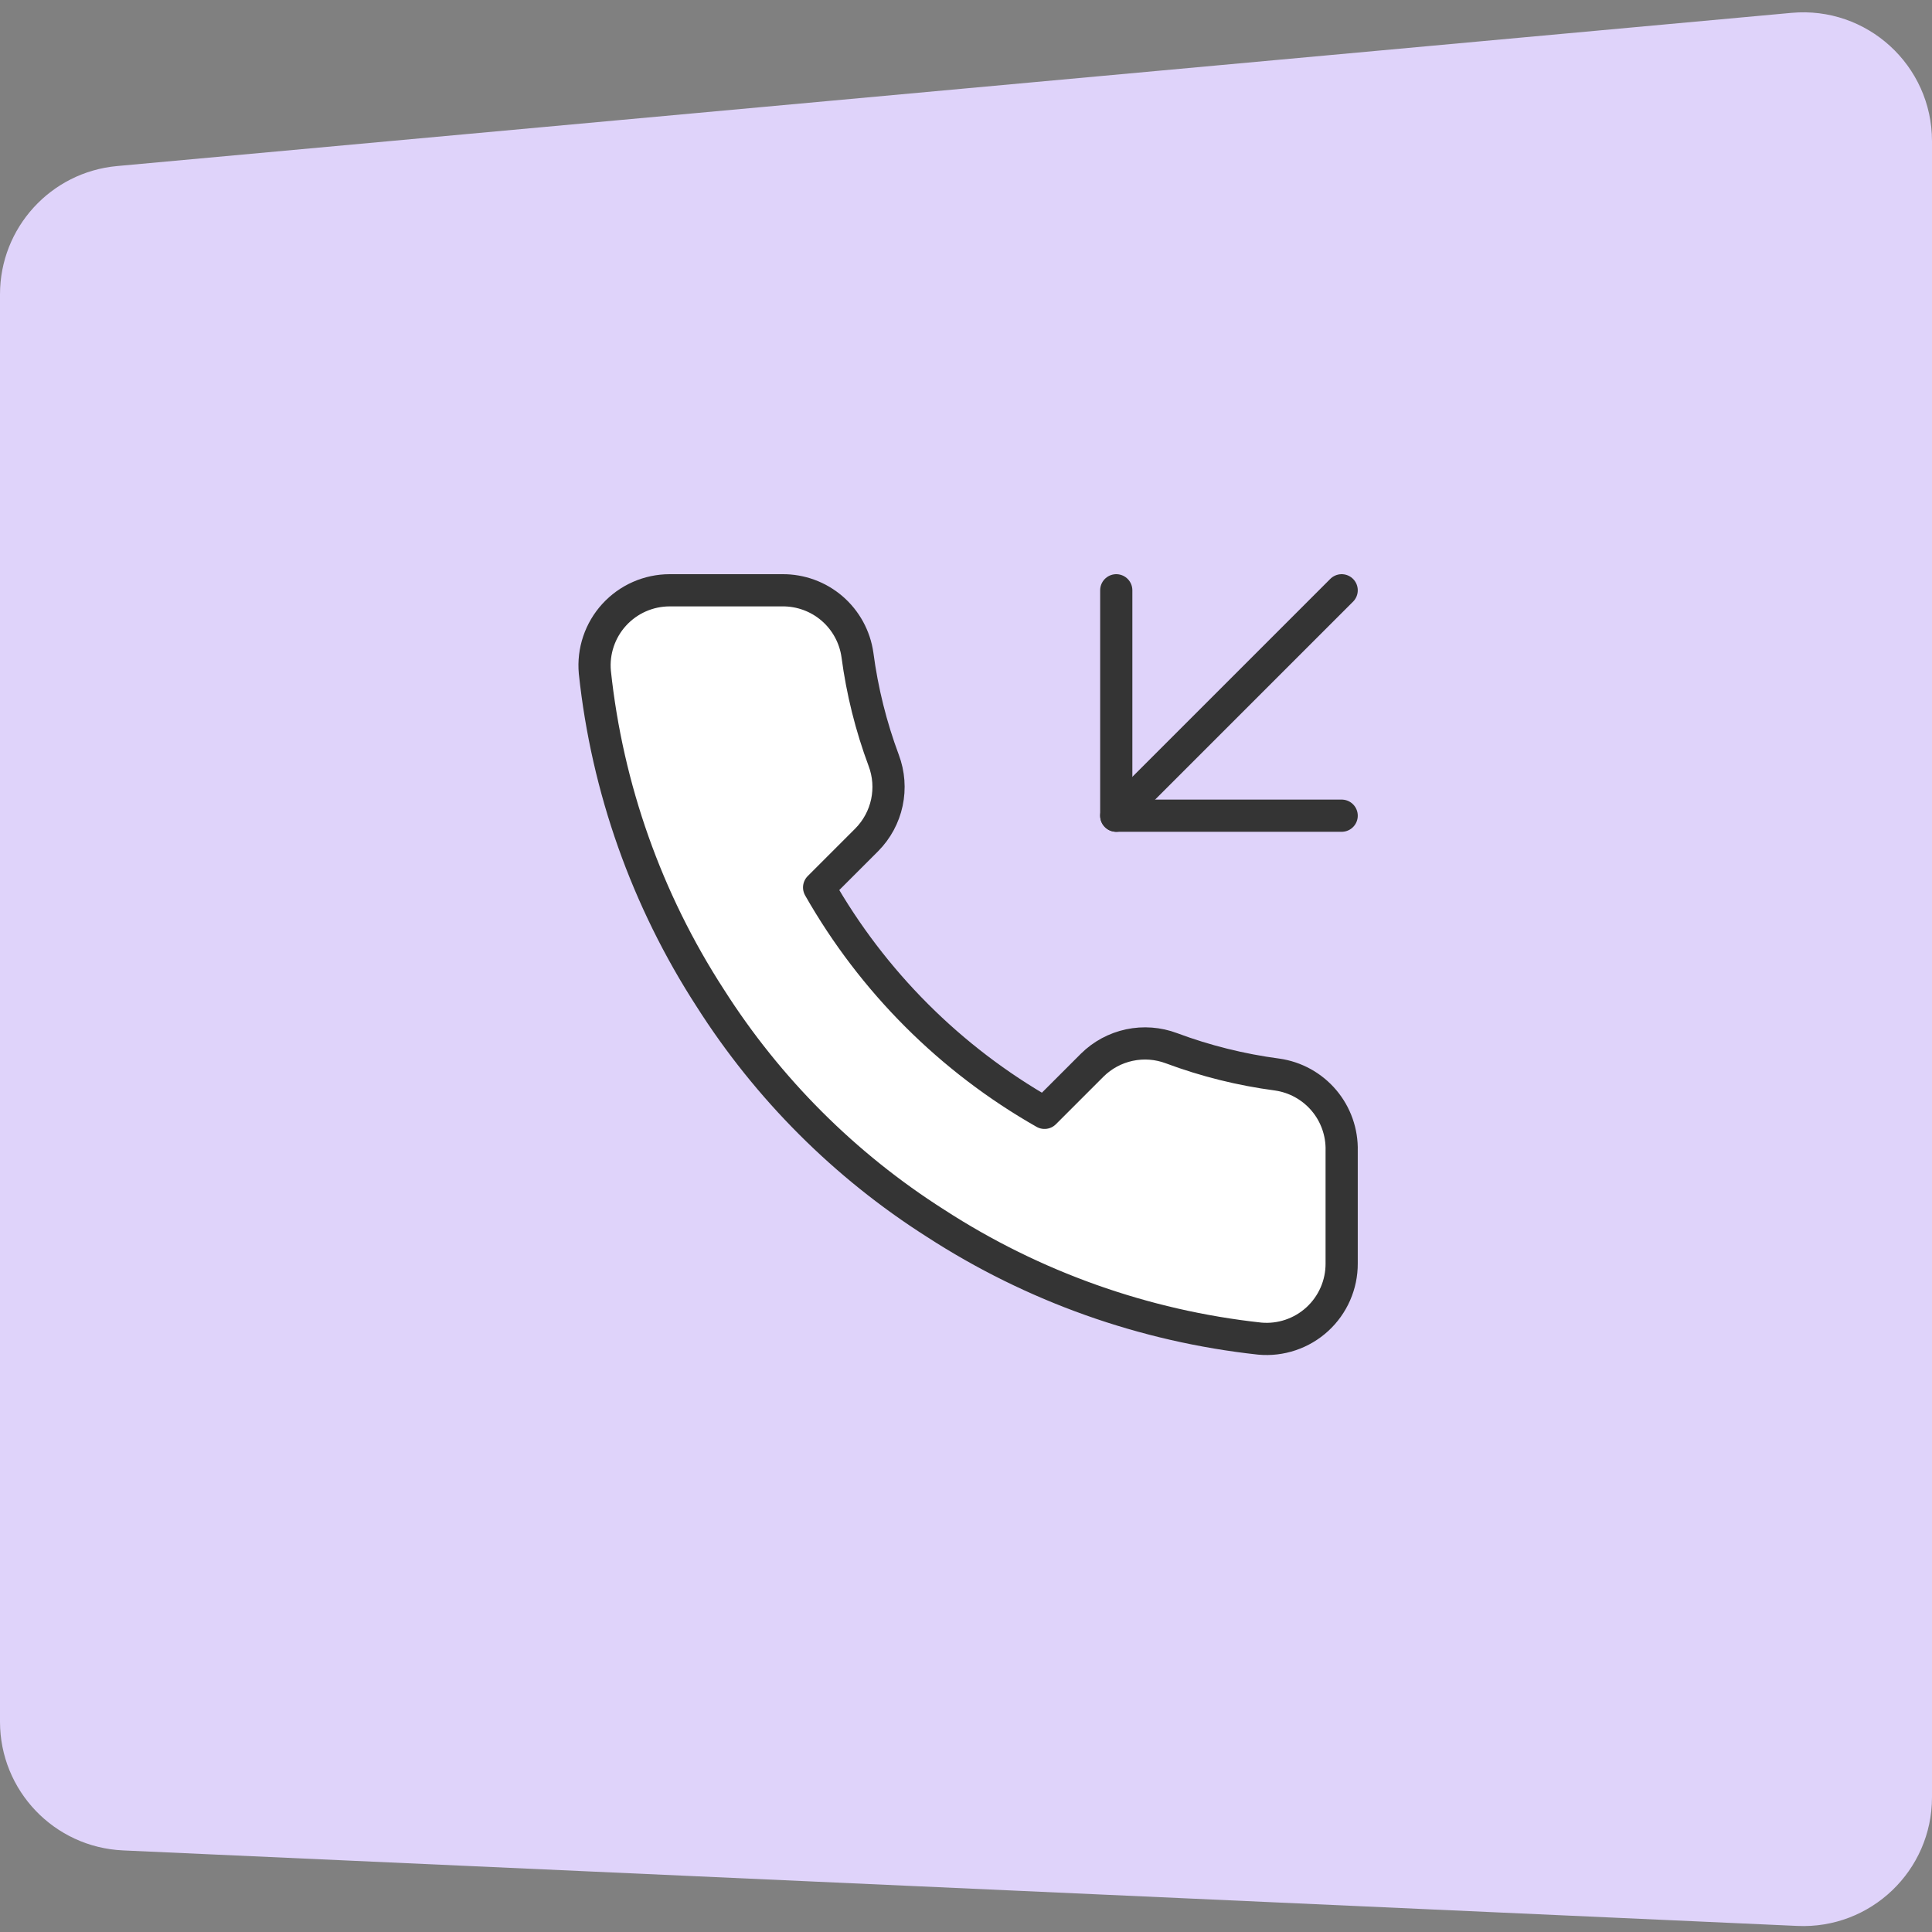
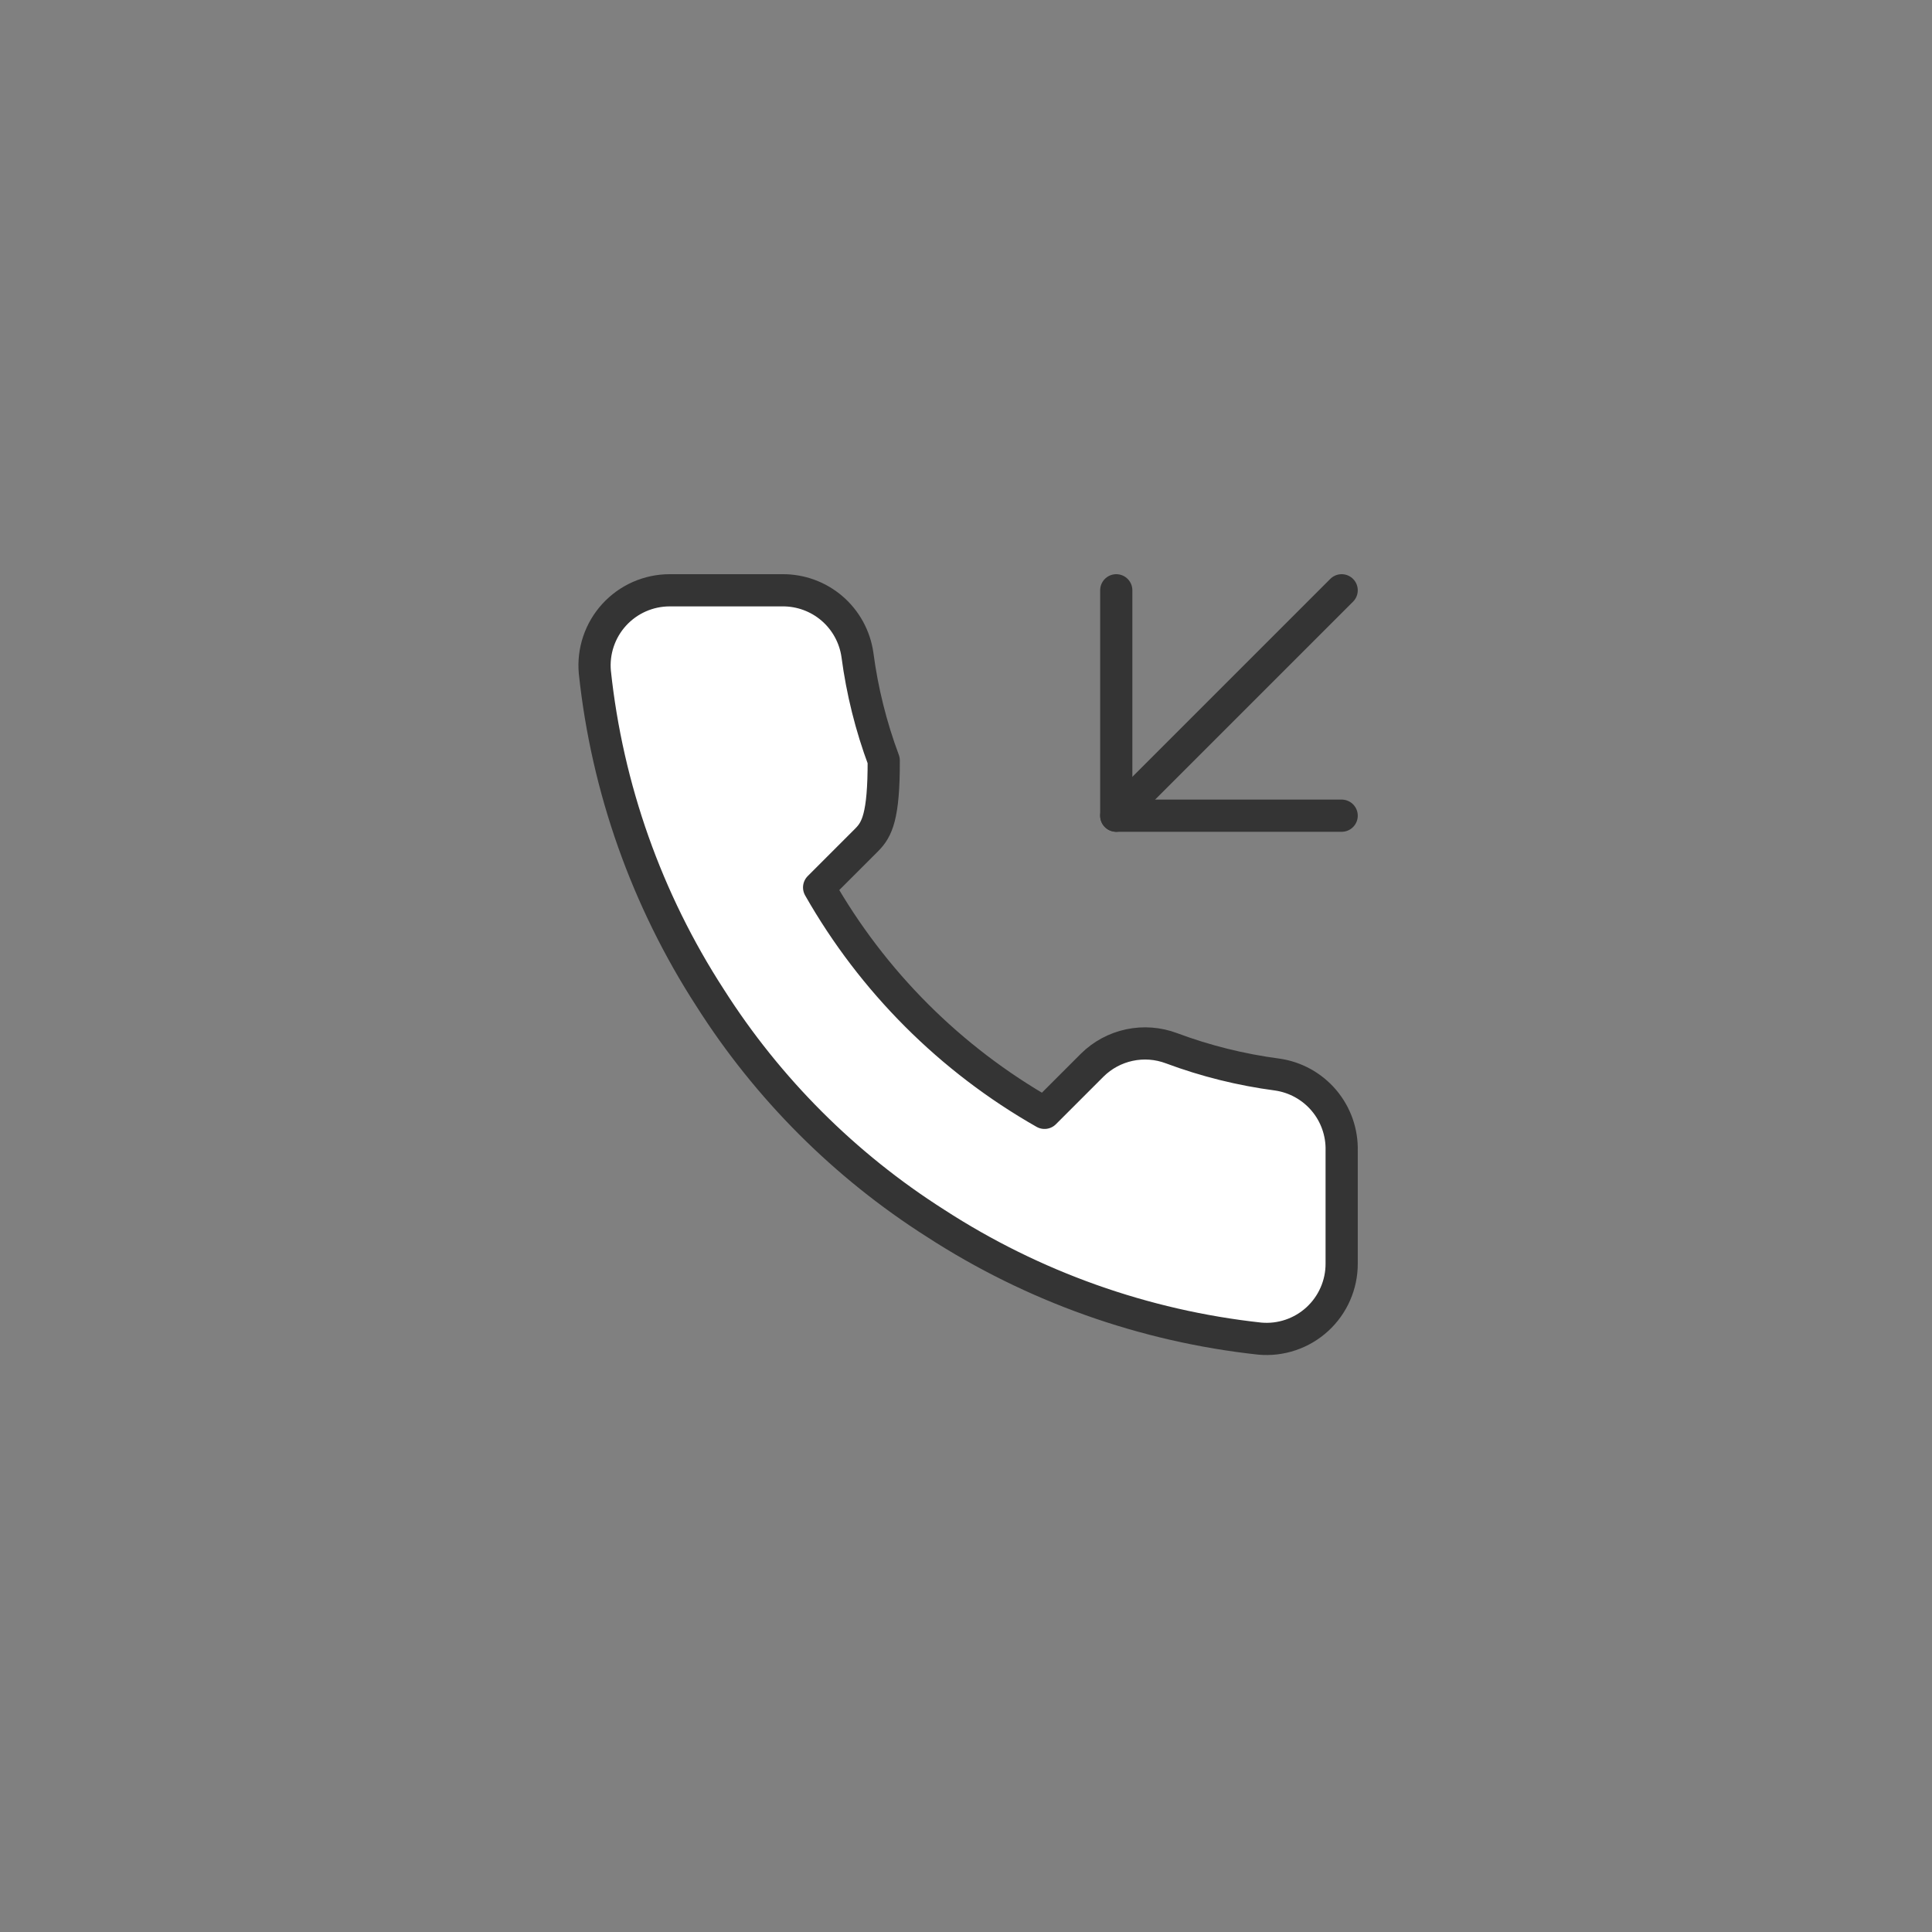
<svg xmlns="http://www.w3.org/2000/svg" width="120" height="120" viewBox="0 0 120 120" fill="none">
  <rect x="0" y="0" width="120" height="120" fill="#808080" stroke="none" />
-   <path d="M0 18.281V106.94C0 111.218 3.366 114.739 7.64 114.932L111.64 119.623C116.195 119.828 120 116.191 120 111.631V8.765C120 4.059 115.958 0.37 111.271 0.799L7.271 10.314C3.152 10.691 0 14.145 0 18.281Z" fill="#DFD3FA" />
  <path d="M69.333 36.664V50.664H83.333" stroke="#343434" stroke-width="2" stroke-linecap="round" stroke-linejoin="round" />
  <path d="M83.333 36.664L69.333 50.664" stroke="#343434" stroke-width="2" stroke-linecap="round" stroke-linejoin="round" />
-   <path d="M83.333 71.478V78.478C83.336 79.127 83.203 79.771 82.942 80.366C82.682 80.962 82.3 81.496 81.822 81.935C81.343 82.375 80.777 82.709 80.162 82.917C79.546 83.126 78.894 83.203 78.247 83.144C71.067 82.364 64.17 79.911 58.11 75.981C52.472 72.398 47.693 67.619 44.11 61.981C40.167 55.894 37.713 48.963 36.947 41.751C36.888 41.106 36.965 40.455 37.172 39.841C37.379 39.227 37.711 38.663 38.148 38.185C38.585 37.706 39.116 37.324 39.709 37.062C40.301 36.8 40.942 36.665 41.59 36.664H48.59C49.722 36.653 50.82 37.054 51.679 37.792C52.537 38.531 53.098 39.556 53.257 40.678C53.552 42.918 54.1 45.117 54.89 47.234C55.204 48.069 55.272 48.977 55.086 49.85C54.9 50.722 54.467 51.523 53.84 52.158L50.877 55.121C54.198 60.963 59.035 65.799 64.877 69.121L67.84 66.158C68.474 65.53 69.275 65.098 70.148 64.912C71.02 64.726 71.928 64.794 72.763 65.108C74.88 65.898 77.08 66.445 79.32 66.741C80.454 66.901 81.489 67.472 82.229 68.345C82.969 69.218 83.362 70.333 83.333 71.478Z" fill="white" stroke="#343434" stroke-width="2" stroke-linecap="round" stroke-linejoin="round" />
+   <path d="M83.333 71.478V78.478C83.336 79.127 83.203 79.771 82.942 80.366C82.682 80.962 82.3 81.496 81.822 81.935C81.343 82.375 80.777 82.709 80.162 82.917C79.546 83.126 78.894 83.203 78.247 83.144C71.067 82.364 64.17 79.911 58.11 75.981C52.472 72.398 47.693 67.619 44.11 61.981C40.167 55.894 37.713 48.963 36.947 41.751C36.888 41.106 36.965 40.455 37.172 39.841C37.379 39.227 37.711 38.663 38.148 38.185C38.585 37.706 39.116 37.324 39.709 37.062C40.301 36.8 40.942 36.665 41.59 36.664H48.59C49.722 36.653 50.82 37.054 51.679 37.792C52.537 38.531 53.098 39.556 53.257 40.678C53.552 42.918 54.1 45.117 54.89 47.234C54.9 50.722 54.467 51.523 53.84 52.158L50.877 55.121C54.198 60.963 59.035 65.799 64.877 69.121L67.84 66.158C68.474 65.53 69.275 65.098 70.148 64.912C71.02 64.726 71.928 64.794 72.763 65.108C74.88 65.898 77.08 66.445 79.32 66.741C80.454 66.901 81.489 67.472 82.229 68.345C82.969 69.218 83.362 70.333 83.333 71.478Z" fill="white" stroke="#343434" stroke-width="2" stroke-linecap="round" stroke-linejoin="round" />
</svg>